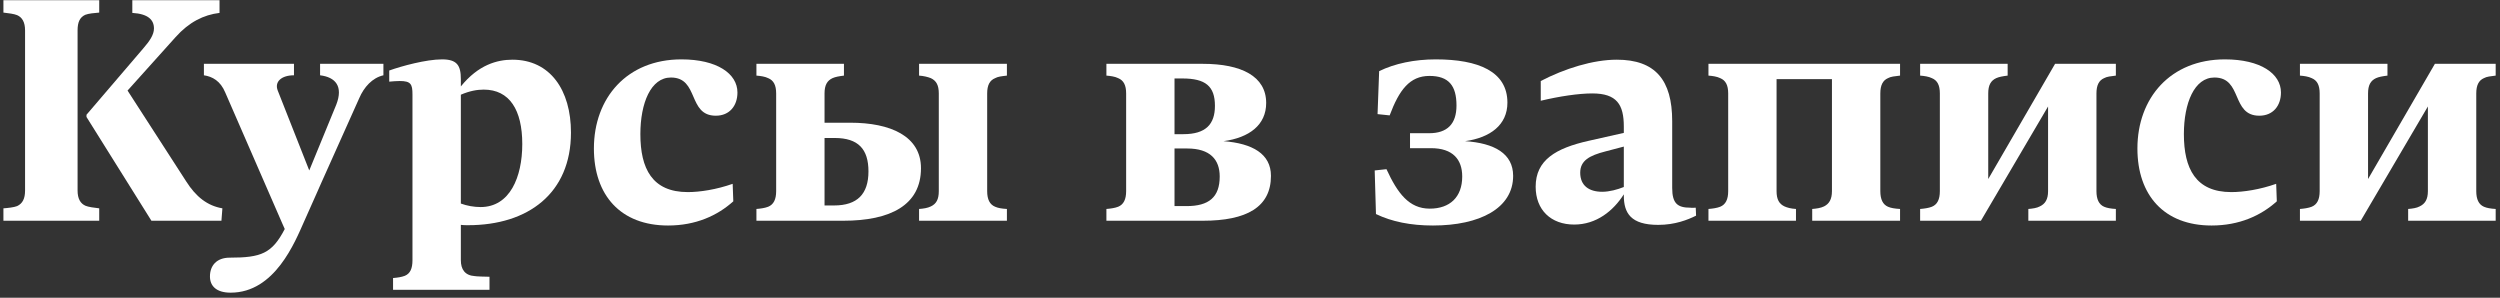
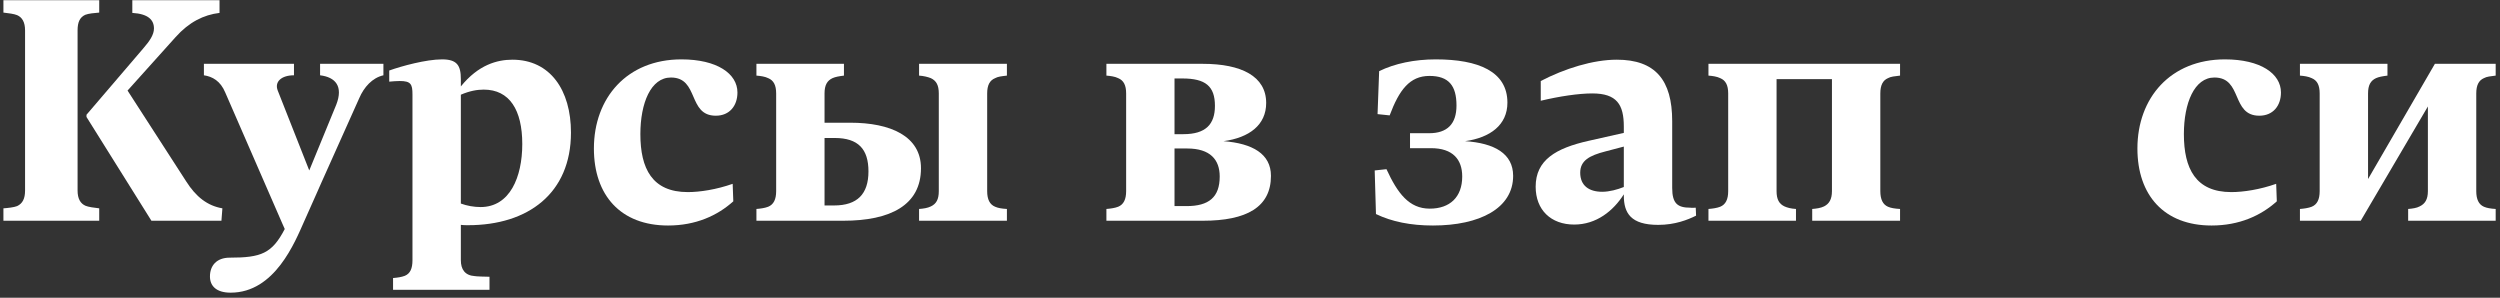
<svg xmlns="http://www.w3.org/2000/svg" width="487" height="58" viewBox="0 0 487 58" fill="none">
  <rect x="0" y="0" width="487" height="58" fill="#333333" stroke="none" />
  <path d="M15.112 5.924L15.112 37.11C15.112 38.722 15.67 39.652 16.662 40.086C17.282 40.334 18.274 40.458 19.328 40.582V43H0.666L0.666 40.582C1.534 40.52 2.712 40.396 3.332 40.148C4.386 39.652 4.882 38.722 4.882 37.11L4.882 5.924C4.882 4.312 4.324 3.382 3.332 2.948C2.712 2.7 1.72 2.576 0.666 2.452L0.666 0.034L19.328 0.034V2.452C18.46 2.514 17.22 2.638 16.6 2.886C15.546 3.382 15.112 4.312 15.112 5.924ZM16.848 22.788V22.354L27.884 9.458C29.186 7.97 29.992 6.73 29.992 5.552C29.992 3.878 28.876 2.7 25.776 2.514V0.034L42.764 0.034V2.514C39.664 2.886 36.812 4.312 34.208 7.226L24.846 17.642L36.254 35.312C38.176 38.35 40.408 40.086 43.322 40.582L43.136 43H29.496L16.848 22.788Z" fill="white" />
  <path d="M74.689 12.434V14.666C72.519 15.162 70.907 16.96 69.977 19.13L62.475 35.87L61.793 37.42L59.251 43.124C57.453 47.154 53.547 57.012 44.929 57.012C42.139 57.012 40.899 55.71 40.899 53.85C40.899 51.742 42.201 50.192 44.743 50.192C50.881 50.192 52.989 49.386 55.469 44.612L54.973 43.496L43.875 18.014C42.945 15.782 41.395 14.914 39.721 14.666V12.434H57.267V14.666C54.849 14.666 53.423 15.906 54.105 17.642L60.243 33.204L65.513 20.37C66.877 16.836 65.389 15.038 62.351 14.666V12.434H74.689Z" fill="white" />
  <path d="M80.349 18.386C80.349 16.402 80.039 15.782 77.869 15.782C77.311 15.782 76.443 15.844 75.823 15.906V13.736C78.241 12.868 83.015 11.566 86.115 11.566C89.029 11.566 89.773 12.744 89.773 15.41V16.836C93.183 12.62 96.841 11.628 99.817 11.628C107.195 11.628 111.225 17.58 111.225 25.826C111.225 37.668 102.855 43.868 91.199 43.868C90.703 43.868 90.207 43.868 89.773 43.806V50.688C89.773 52.486 90.579 53.664 92.501 53.788C92.687 53.85 94.795 53.912 95.353 53.912V56.454H76.567V54.16C77.373 54.098 78.241 53.974 78.861 53.726C79.915 53.292 80.349 52.3 80.349 50.688V18.386ZM94.237 17.456C92.935 17.456 91.509 17.704 89.773 18.448V39.652C90.951 40.086 92.315 40.334 93.617 40.334C99.321 40.334 101.739 34.506 101.739 28.058C101.739 21.424 99.259 17.456 94.237 17.456Z" fill="white" />
  <path d="M142.848 39.218C139.748 42.008 135.532 43.93 130.138 43.93C120.9 43.93 115.692 38.04 115.692 28.926C115.692 19.068 122.14 11.566 132.742 11.566C139.686 11.566 143.654 14.356 143.654 18.014C143.654 20.618 142.104 22.54 139.438 22.54C133.92 22.54 136.214 15.1 130.696 15.1C126.79 15.1 124.744 20.06 124.744 26.136C124.744 32.832 127.038 37.42 133.982 37.42C136.338 37.42 139.562 36.924 142.724 35.808L142.848 39.218Z" fill="white" />
  <path d="M151.196 37.234V18.2C151.196 16.588 150.7 15.658 149.646 15.224C149.026 14.914 148.158 14.79 147.352 14.728V12.434L164.402 12.434V14.728C163.41 14.852 162.728 14.976 162.17 15.224C161.116 15.72 160.62 16.588 160.62 18.2V23.904H165.642C173.454 23.904 179.406 26.508 179.406 32.77C179.406 39.962 173.454 43 164.278 43H147.352V40.706C148.158 40.644 149.026 40.52 149.646 40.272C150.7 39.838 151.196 38.846 151.196 37.234ZM182.878 37.234V18.2C182.878 16.588 182.382 15.72 181.328 15.224C180.708 14.976 179.902 14.79 179.034 14.728V12.434H196.146V14.728C195.092 14.852 194.41 14.914 193.852 15.224C192.798 15.658 192.302 16.588 192.302 18.2V37.234C192.302 38.846 192.798 39.838 193.852 40.272C194.41 40.52 195.092 40.644 196.146 40.706V43H179.034V40.706C179.902 40.644 180.708 40.52 181.328 40.21C182.382 39.714 182.878 38.846 182.878 37.234ZM162.604 26.88H160.62V40.024H162.48C167.006 40.024 169.176 37.792 169.176 33.39C169.176 29.05 167.192 26.88 162.604 26.88Z" fill="white" />
  <path d="M219.372 37.234V18.2C219.372 16.588 218.876 15.658 217.822 15.224C217.202 14.914 216.334 14.79 215.528 14.728V12.434L234.314 12.434C241.816 12.434 246.652 14.852 246.652 20.06C246.652 24.338 243.366 26.818 238.344 27.5C243.986 27.934 247.582 29.98 247.582 34.258C247.582 40.334 242.87 43 234.314 43H215.528V40.706C216.334 40.644 217.202 40.52 217.822 40.272C218.876 39.838 219.372 38.846 219.372 37.234ZM231.276 28.926H228.796V40.148H231.152C235.492 40.148 237.6 38.412 237.6 34.382C237.6 31.096 235.74 28.926 231.276 28.926ZM230.346 15.286H228.796V26.136H230.532C234.872 26.136 236.67 24.214 236.67 20.618C236.67 16.774 234.81 15.286 230.346 15.286Z" fill="white" />
  <path d="M279.136 43.93C274.796 43.93 271.138 43.186 268.038 41.698L267.79 33.204L270.084 32.956C272.254 37.668 274.486 40.644 278.516 40.644C282.422 40.644 284.84 38.412 284.84 34.382C284.84 31.096 283.042 28.864 278.764 28.864H274.672V25.95H278.392C281.926 25.95 283.724 24.152 283.724 20.556C283.724 16.712 282.236 14.79 278.454 14.79C274.61 14.79 272.564 17.518 270.704 22.478L268.348 22.23L268.658 13.86C271.696 12.372 275.54 11.566 279.694 11.566C288.002 11.566 293.644 13.922 293.644 19.998C293.644 24.338 290.296 26.818 285.398 27.5C291.102 27.872 294.76 29.918 294.76 34.258C294.76 40.582 288.25 43.93 279.136 43.93Z" fill="white" />
  <path d="M325.744 36.614C325.744 39.652 326.798 40.458 329.278 40.458C329.588 40.52 329.96 40.458 330.332 40.458L330.394 42.008C328.782 42.814 326.302 43.806 323.016 43.806C317.684 43.806 316.32 41.512 316.32 38.102V37.854C314.274 41.078 310.988 43.744 306.648 43.744C302.122 43.744 299.146 40.892 299.146 36.366C299.146 31.158 303.114 28.864 309.438 27.438L316.32 25.888V24.648C316.32 20.37 314.956 18.2 310.182 18.2C307.516 18.2 303.796 18.758 300.138 19.626V15.782C304.788 13.364 310.306 11.628 314.956 11.628C322.458 11.628 325.744 15.596 325.744 23.594V36.614ZM312.104 37.358C313.53 37.358 315.08 36.924 316.32 36.428V28.554L312.786 29.484C309.624 30.29 307.826 31.282 307.826 33.638C307.826 36.18 309.562 37.358 312.104 37.358Z" fill="white" />
  <path d="M356.863 37.234V15.41L346.075 15.41V37.234C346.075 38.846 346.571 39.714 347.625 40.21C348.183 40.458 348.865 40.644 349.857 40.706V43H332.807V40.706C333.613 40.644 334.481 40.52 335.101 40.272C336.155 39.838 336.651 38.846 336.651 37.234V18.2C336.651 16.588 336.155 15.658 335.101 15.224C334.481 14.914 333.613 14.79 332.807 14.728V12.434L370.131 12.434V14.728C369.077 14.852 368.333 14.914 367.775 15.224C366.783 15.658 366.287 16.588 366.287 18.2V37.234C366.287 38.846 366.783 39.838 367.775 40.272C368.333 40.52 369.077 40.644 370.131 40.706V43H353.019V40.706C353.825 40.644 354.693 40.52 355.313 40.21C356.305 39.714 356.863 38.846 356.863 37.234Z" fill="white" />
-   <path d="M398.964 37.234V20.742L385.882 43L374.04 43V40.706C374.846 40.644 375.714 40.52 376.334 40.272C377.388 39.838 377.884 38.846 377.884 37.234V18.2C377.884 16.588 377.388 15.658 376.334 15.224C375.714 14.914 374.846 14.79 374.04 14.728V12.434H391.09V14.728C390.098 14.852 389.416 14.976 388.858 15.224C387.804 15.72 387.308 16.588 387.308 18.2V34.878L400.328 12.434H412.17V14.728C411.178 14.852 410.434 14.914 409.876 15.224C408.884 15.658 408.388 16.588 408.388 18.2V37.234C408.388 38.846 408.884 39.838 409.876 40.272C410.434 40.52 411.178 40.644 412.17 40.706V43H395.12V40.706C395.926 40.644 396.794 40.52 397.352 40.21C398.406 39.714 398.964 38.846 398.964 37.234Z" fill="white" />
-   <path d="M443.524 39.218C440.424 42.008 436.208 43.93 430.814 43.93C421.576 43.93 416.368 38.04 416.368 28.926C416.368 19.068 422.816 11.566 433.418 11.566C440.362 11.566 444.33 14.356 444.33 18.014C444.33 20.618 442.78 22.54 440.114 22.54C434.596 22.54 436.89 15.1 431.372 15.1C427.466 15.1 425.42 20.06 425.42 26.136C425.42 32.832 427.714 37.42 434.658 37.42C437.014 37.42 440.238 36.924 443.4 35.808L443.524 39.218Z" fill="white" />
+   <path d="M443.524 39.218C440.424 42.008 436.208 43.93 430.814 43.93C421.576 43.93 416.368 38.04 416.368 28.926C416.368 19.068 422.816 11.566 433.418 11.566C440.362 11.566 444.33 14.356 444.33 18.014C444.33 20.618 442.78 22.54 440.114 22.54C434.596 22.54 436.89 15.1 431.372 15.1C427.466 15.1 425.42 20.06 425.42 26.136C425.42 32.832 427.714 37.42 434.658 37.42C437.014 37.42 440.238 36.924 443.4 35.808L443.524 39.218" fill="white" />
  <path d="M472.952 37.234V20.742L459.87 43H448.028V40.706C448.834 40.644 449.702 40.52 450.322 40.272C451.376 39.838 451.872 38.846 451.872 37.234V18.2C451.872 16.588 451.376 15.658 450.322 15.224C449.702 14.914 448.834 14.79 448.028 14.728V12.434H465.078V14.728C464.086 14.852 463.404 14.976 462.846 15.224C461.792 15.72 461.296 16.588 461.296 18.2V34.878L474.316 12.434L486.158 12.434V14.728C485.166 14.852 484.422 14.914 483.864 15.224C482.872 15.658 482.376 16.588 482.376 18.2V37.234C482.376 38.846 482.872 39.838 483.864 40.272C484.422 40.52 485.166 40.644 486.158 40.706V43H469.108V40.706C469.914 40.644 470.782 40.52 471.34 40.21C472.394 39.714 472.952 38.846 472.952 37.234Z" fill="white" />
</svg>